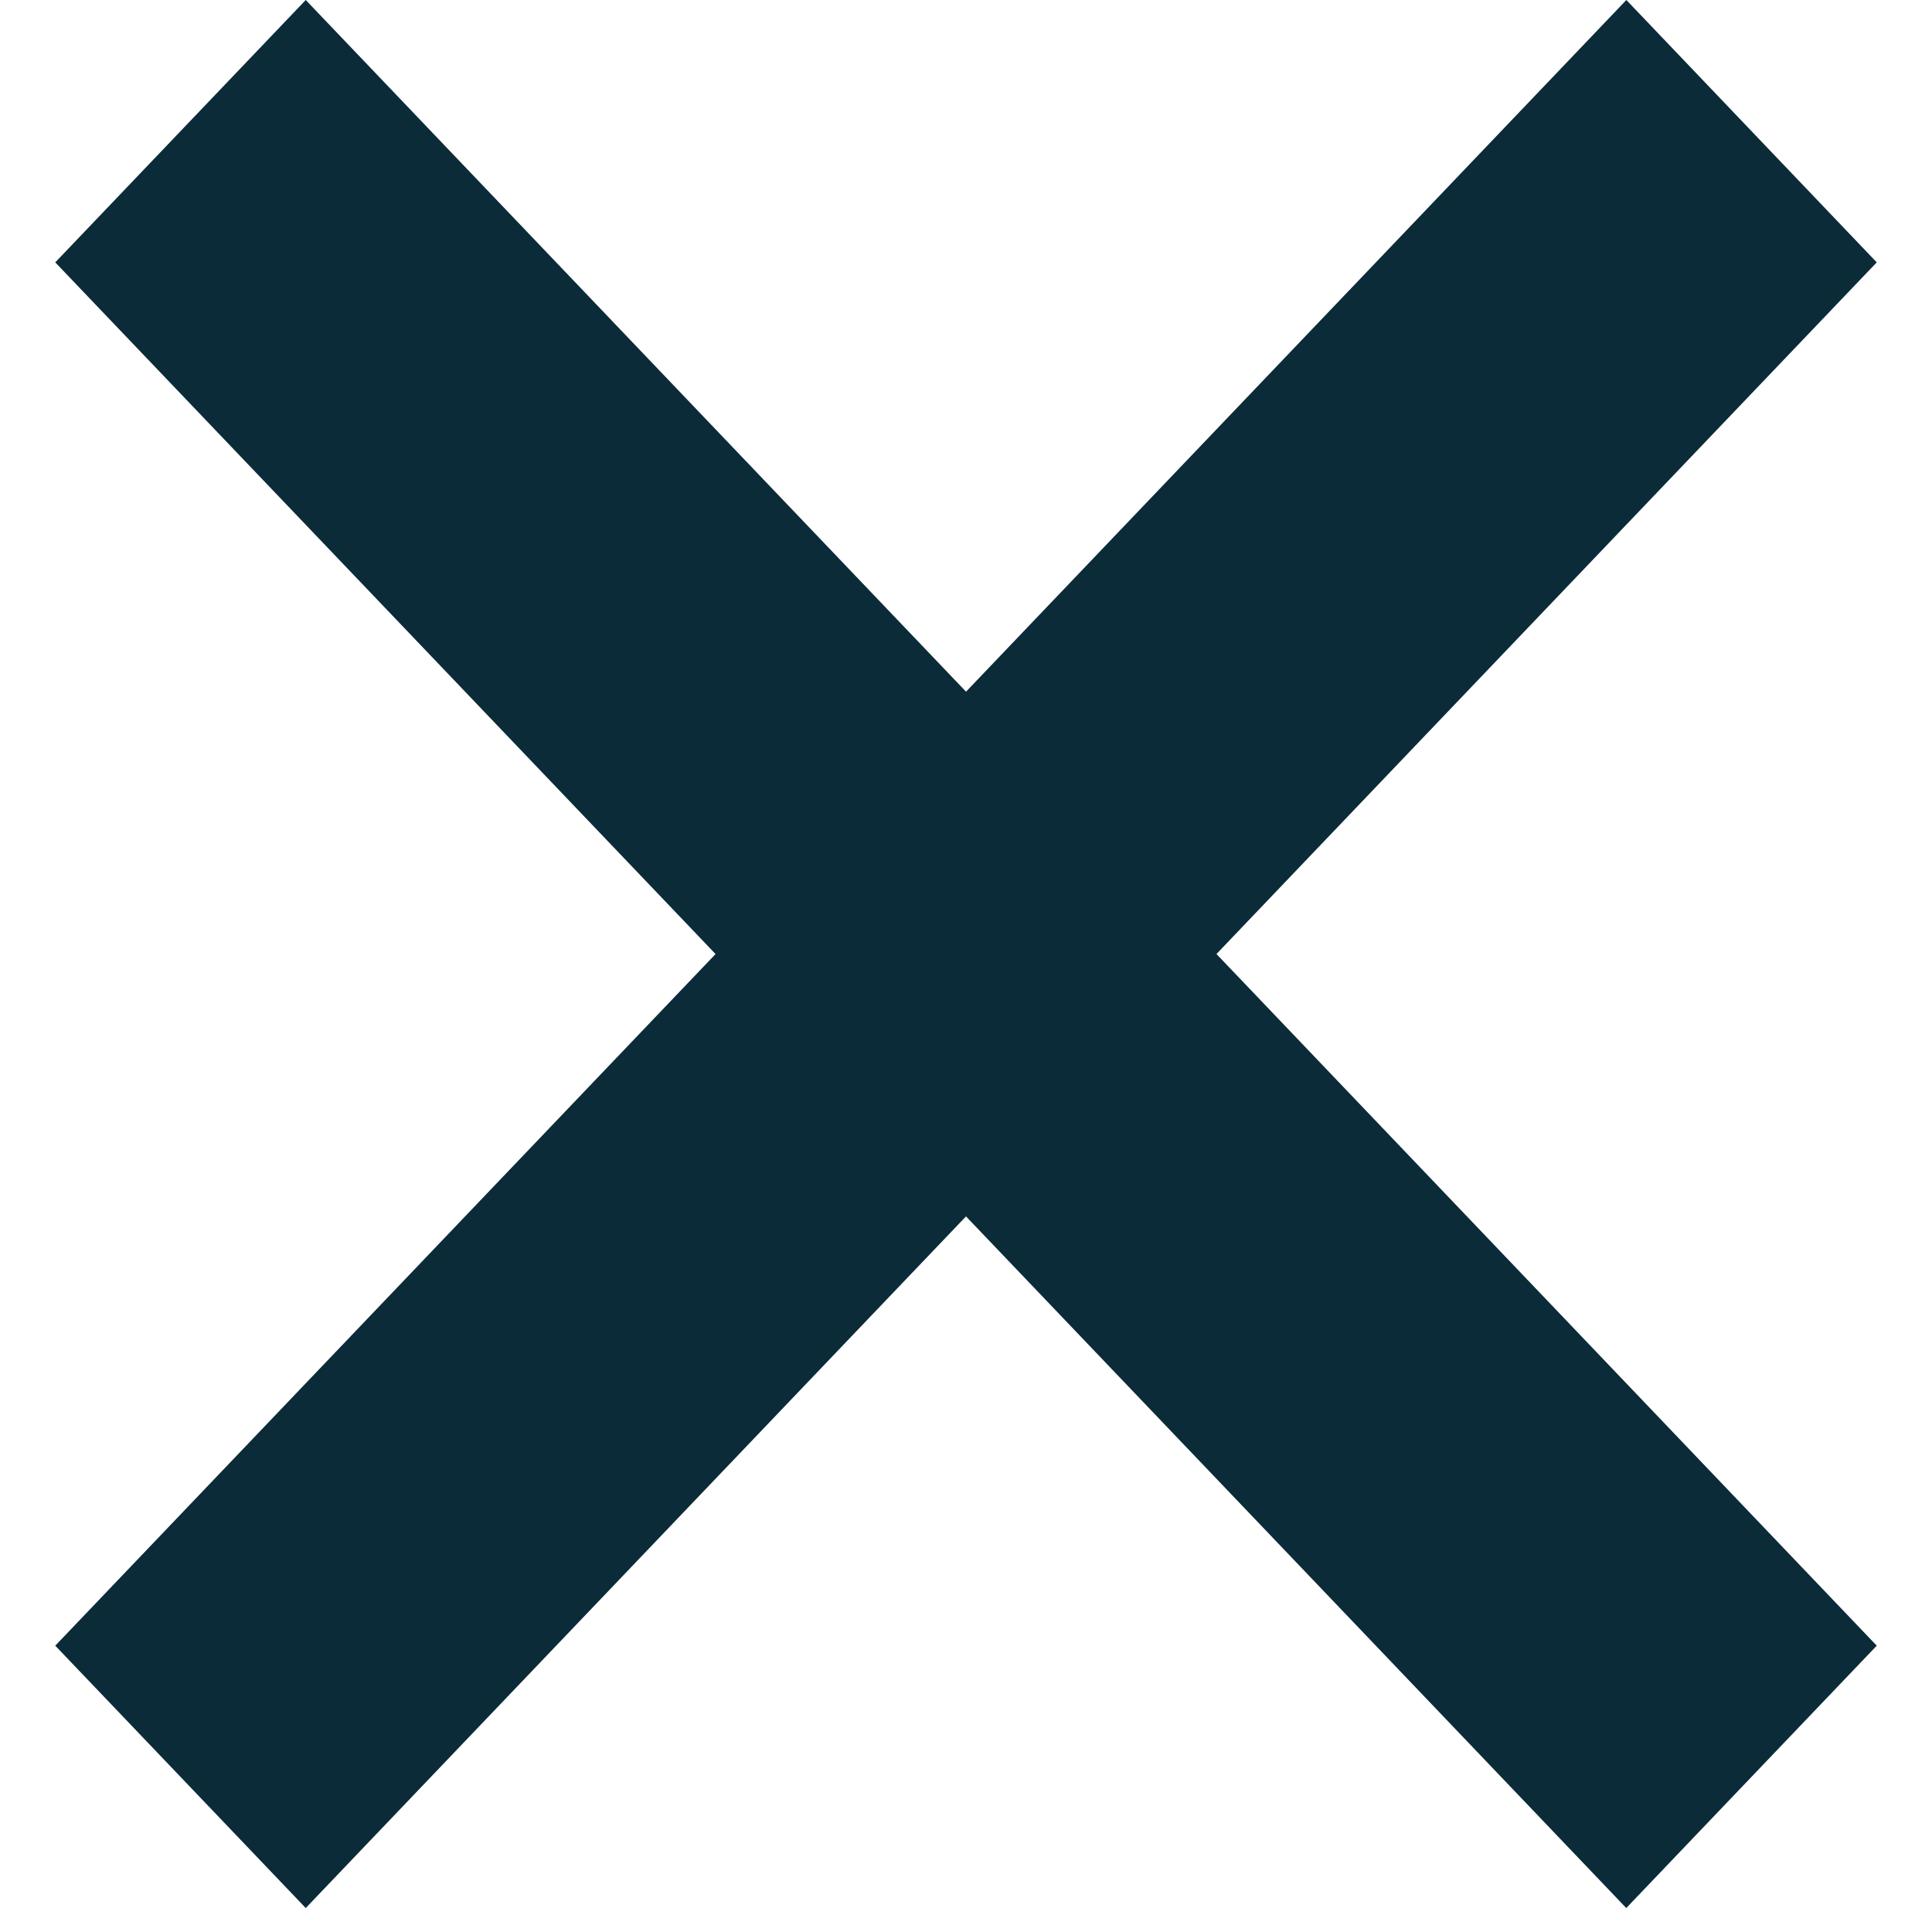
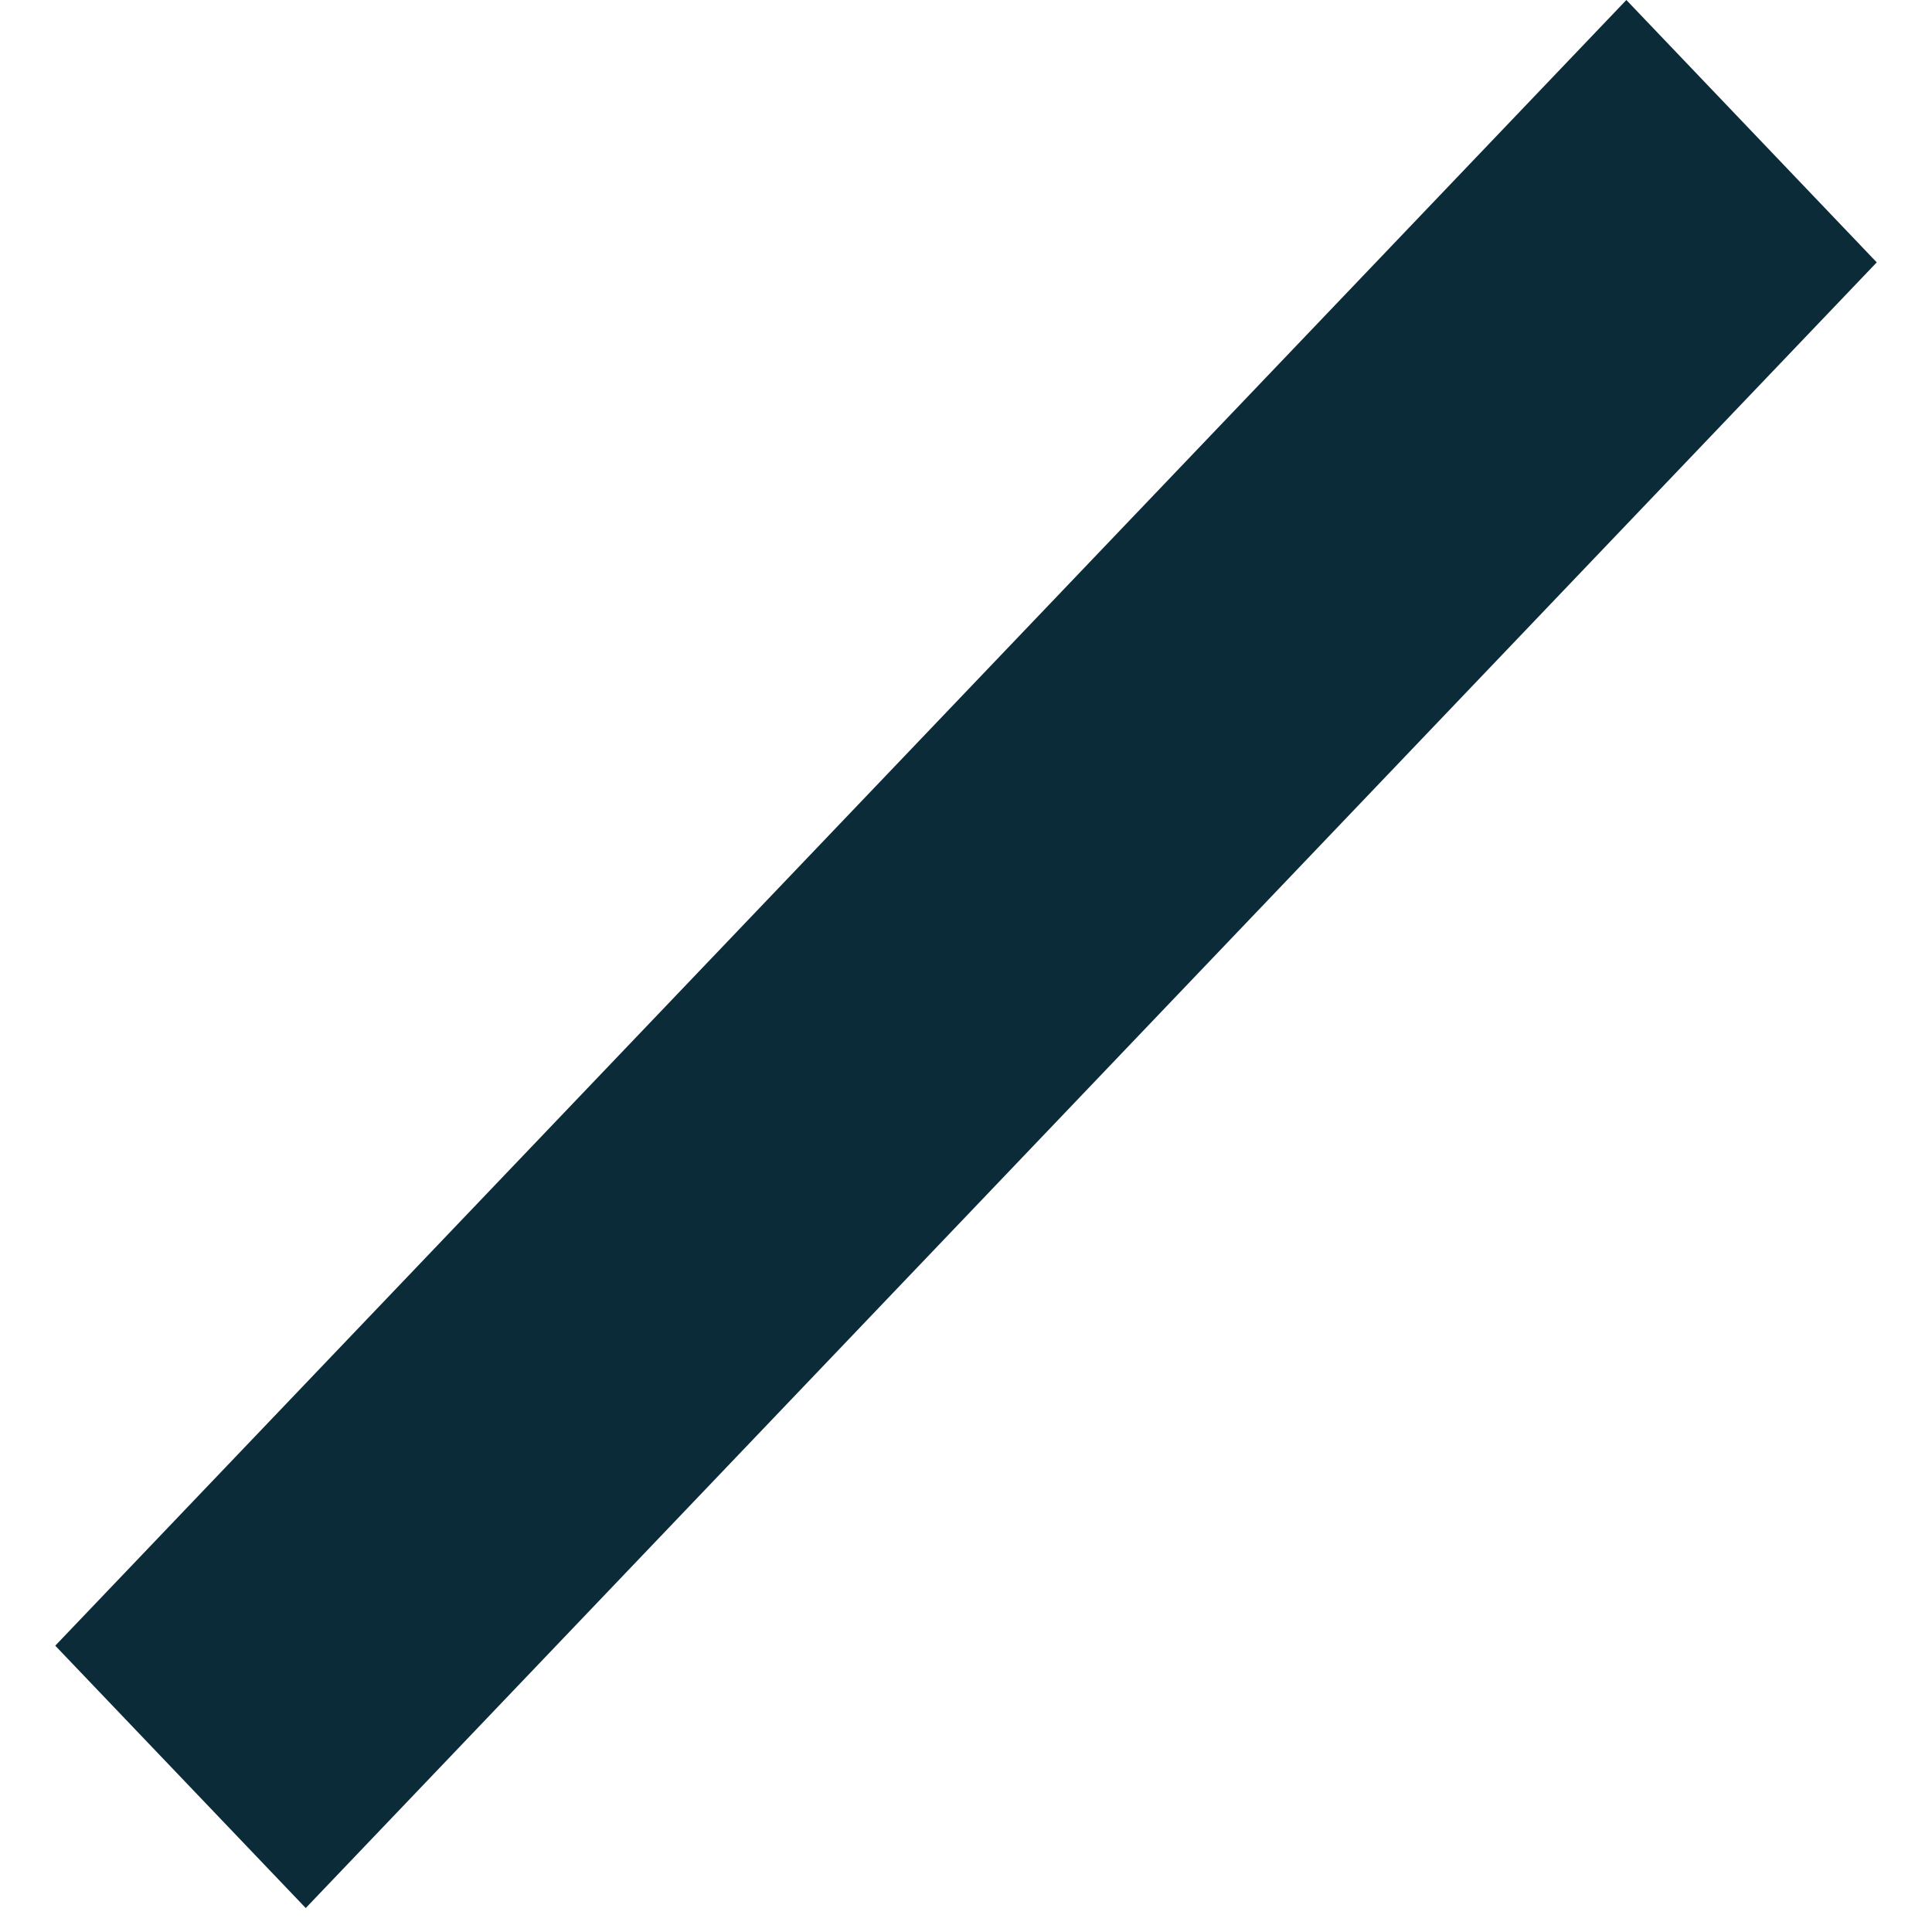
<svg xmlns="http://www.w3.org/2000/svg" width="20" height="20" viewBox="0 0 20 20" fill="none">
-   <path d="M0.572 2.716L3.165 0L19.428 17.036L16.835 19.752L0.572 2.716Z" fill="#0C2B38" />
  <path d="M3.165 19.752L0.572 17.036L16.836 -0L19.428 2.716L3.165 19.752Z" fill="#0C2B38" />
</svg>